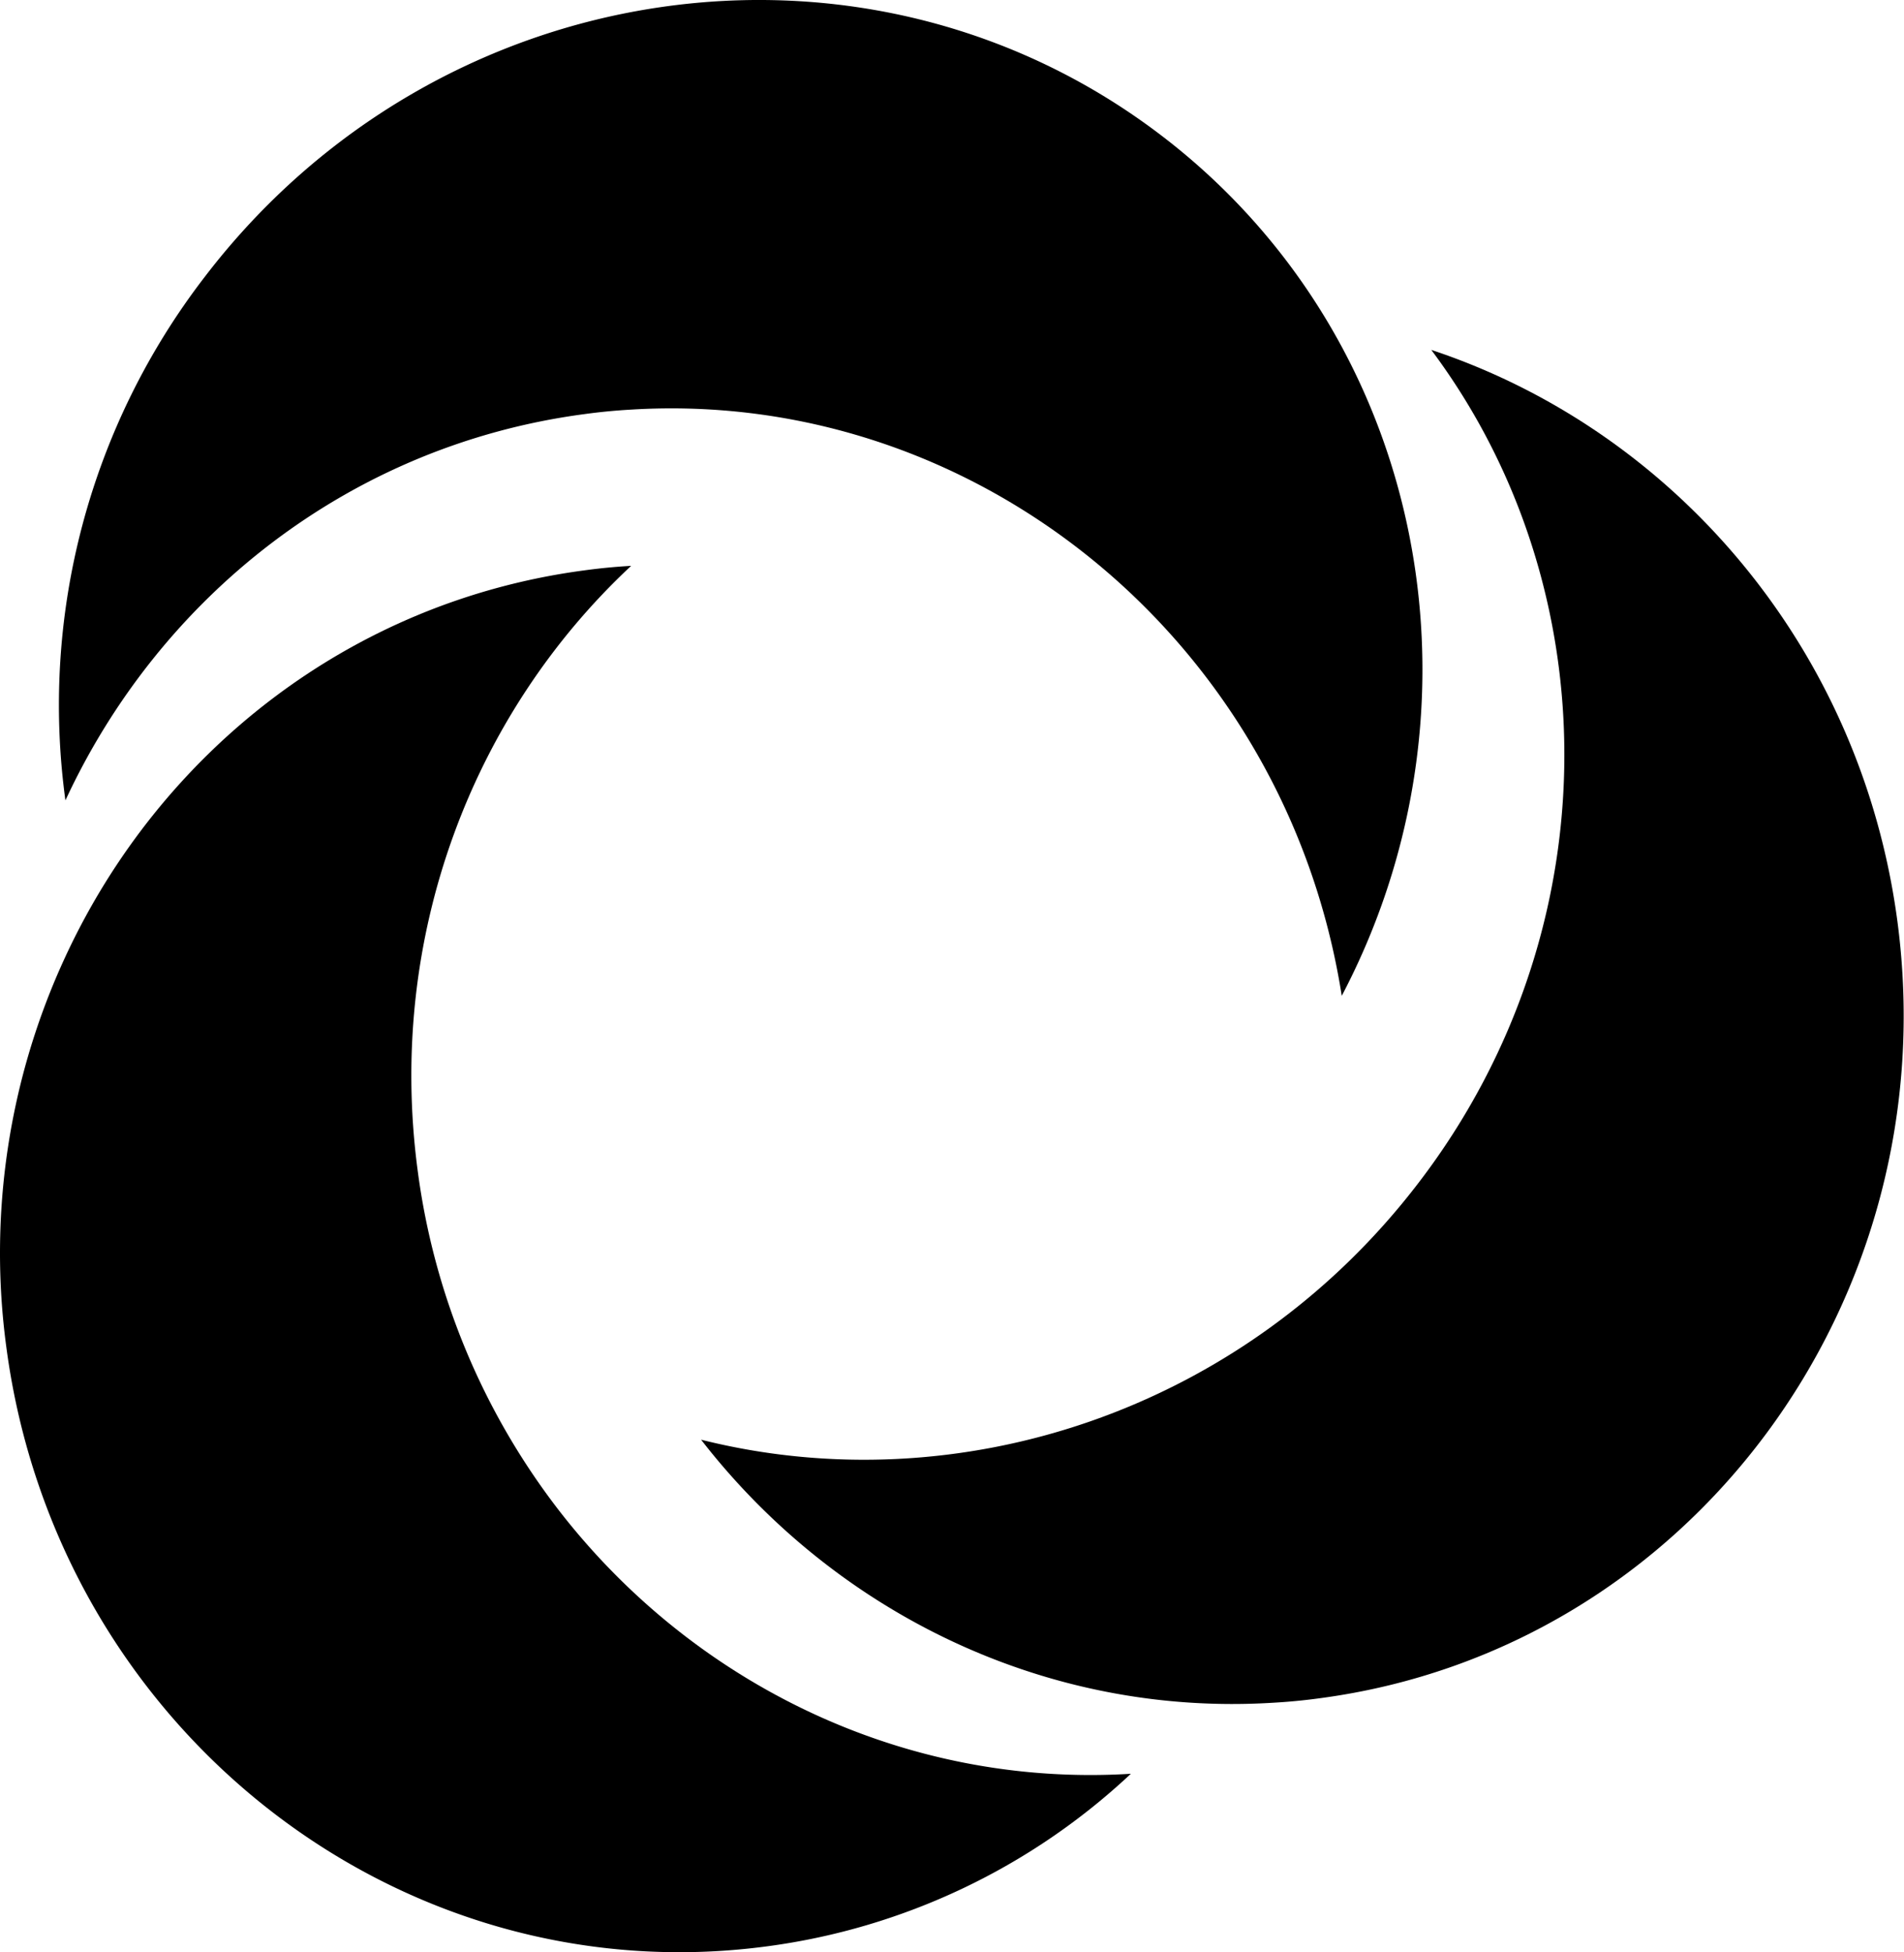
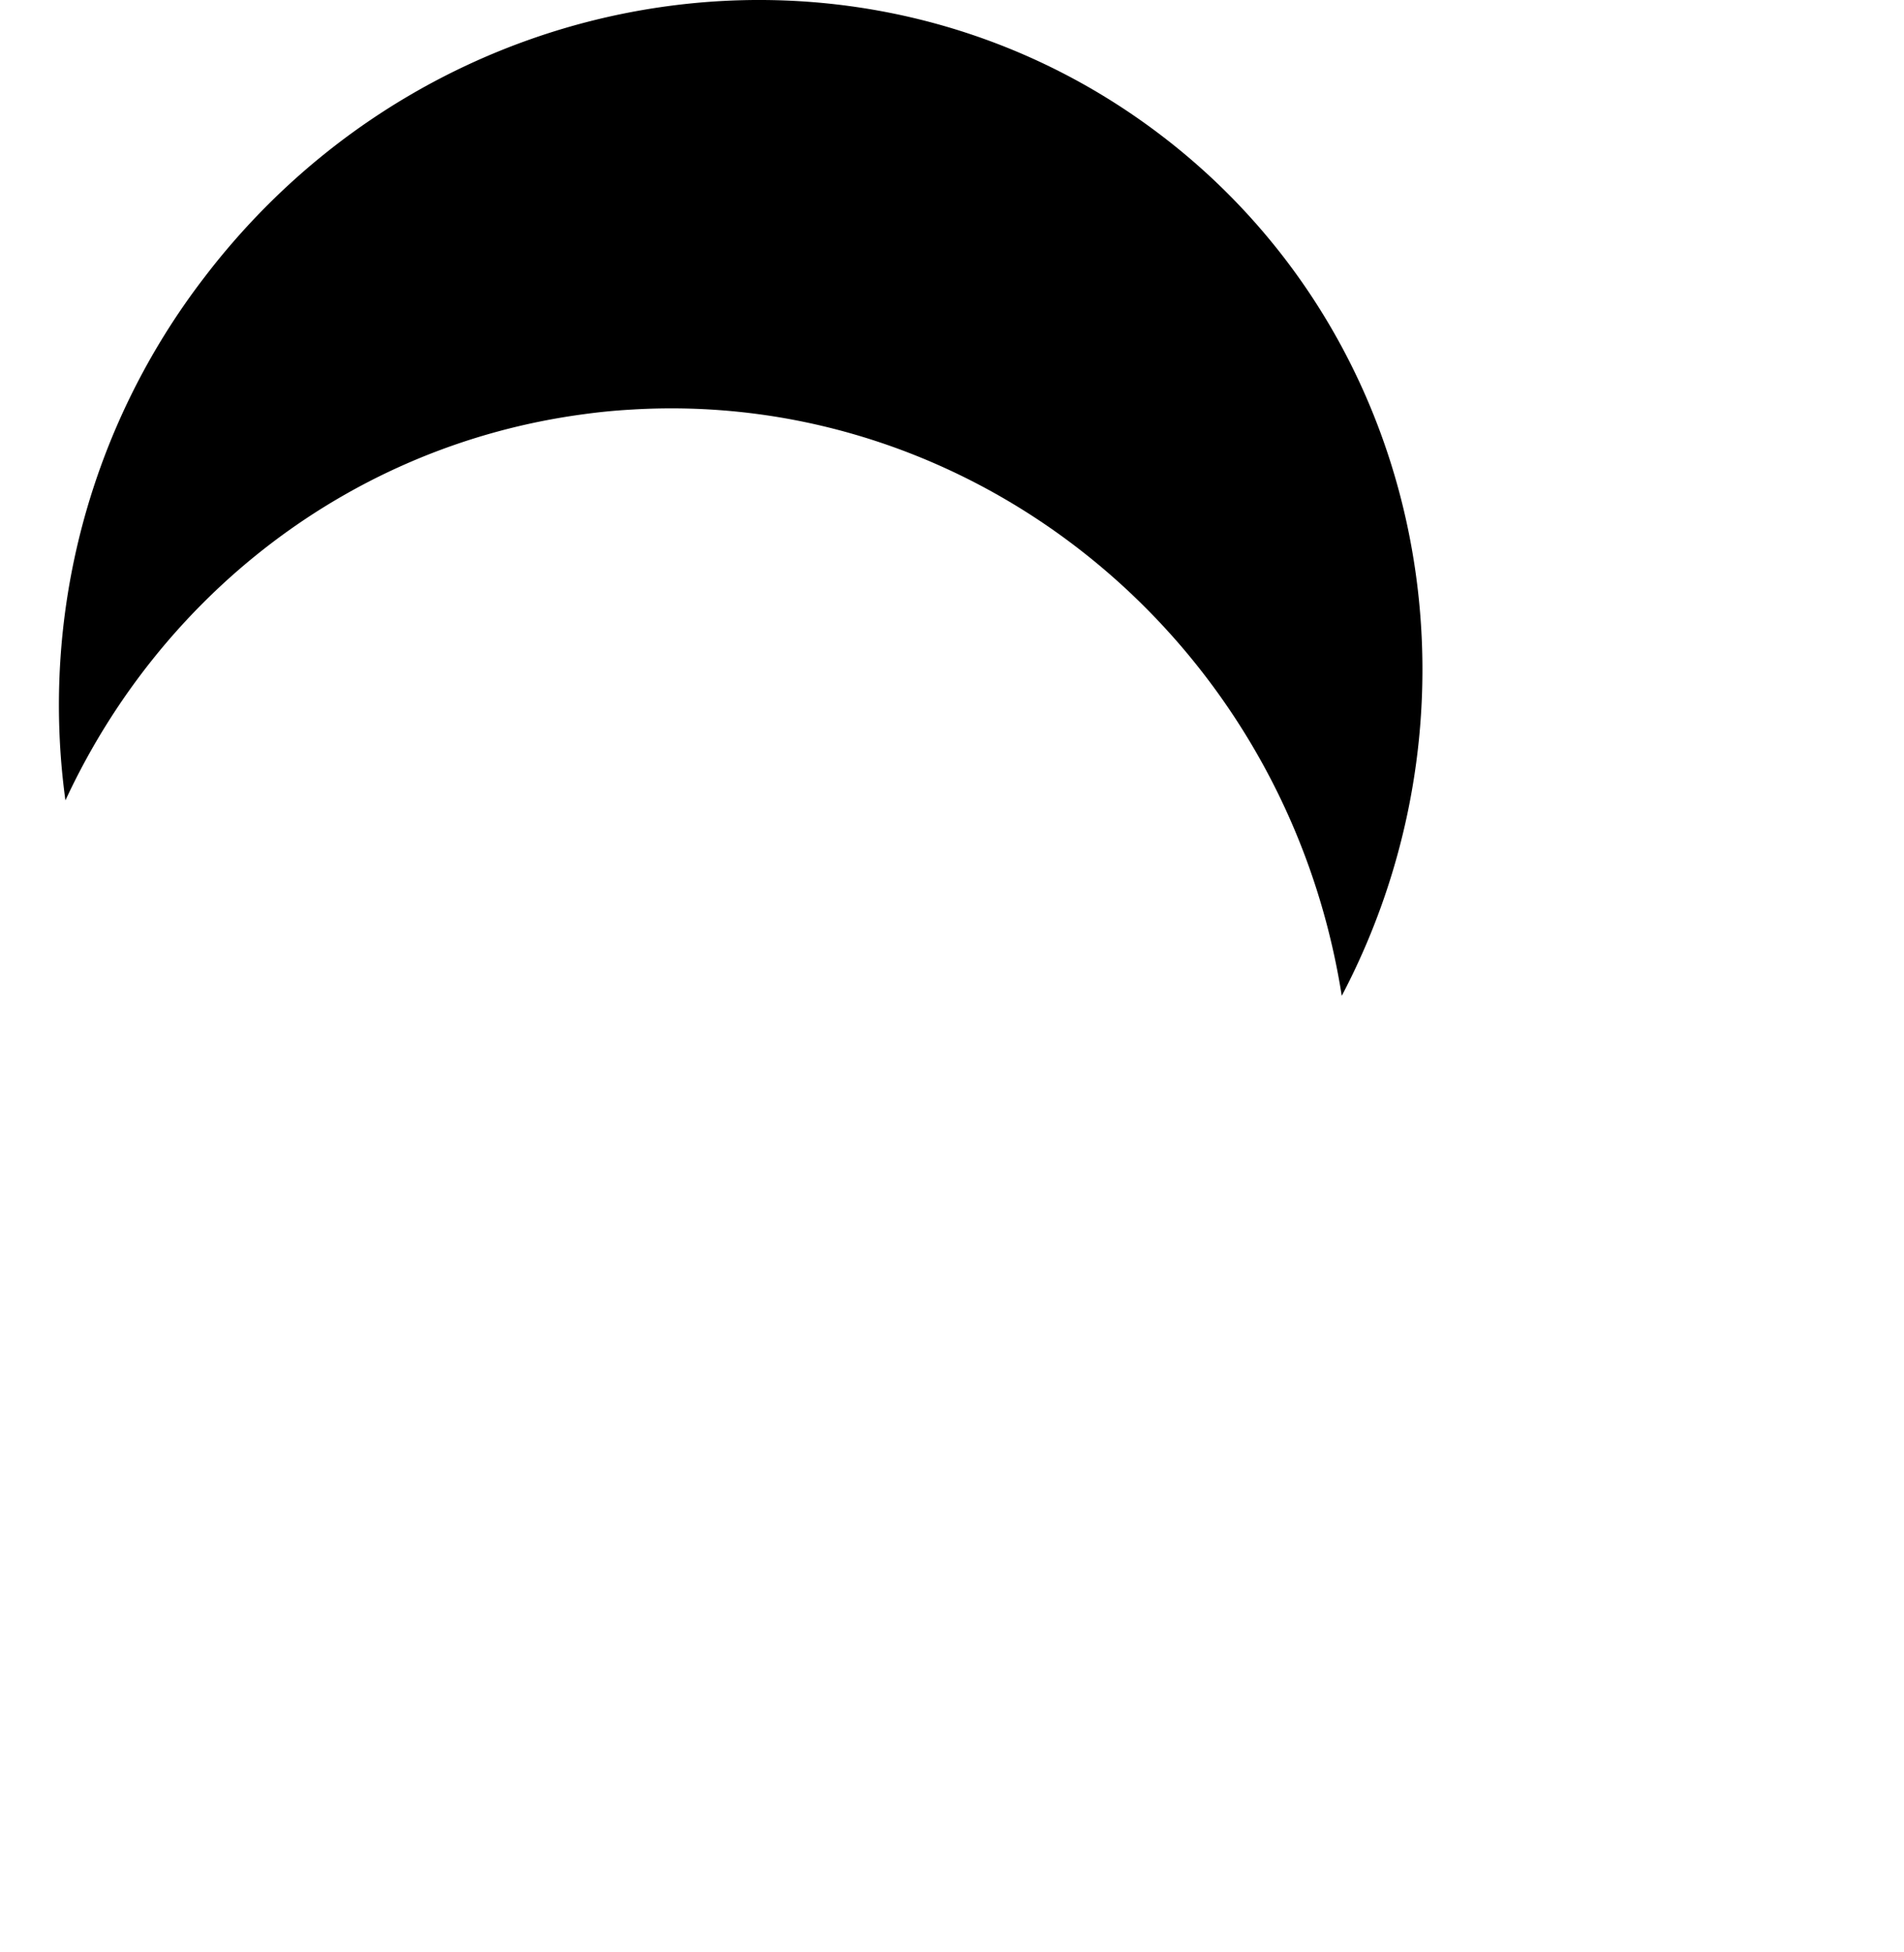
<svg xmlns="http://www.w3.org/2000/svg" width="158" height="162" fill="none">
  <path fill="#000" d="M111.343 82.637c-4.627-29.434-30.326-50.402-58.968-48.647-1.308.073-2.616.2-3.923.38-19.444 2.592-35.188 15.146-43.023 32.048a58.22 58.22 0 0 1 11.556-43.436C36.298-2.288 71.865-7.521 96.433 11.29A54.62 54.62 0 0 1 107 21.97c12.856 17.195 14.718 40.922 4.343 60.667Z" />
-   <path fill="#000" d="M93.843 147.192a54.622 54.622 0 0 1-30.21 14.322C32.977 165.604 4.724 143.35.53 111.822a58.415 58.415 0 0 1 4.899-32.44c7.833-16.901 23.578-29.455 43.023-32.046a49.382 49.382 0 0 1 3.923-.38C39.265 59.18 32.069 77.65 34.658 97.122a58.576 58.576 0 0 0 11.745 28.243c11.141 14.367 28.655 22.983 47.44 21.827Z" />
-   <path fill="#000" d="M109.539 140.922a48.412 48.412 0 0 1-3.923.377c-18.784 1.156-36.297-7.46-47.437-21.829 21.303 5.351 45.013-2.322 59.531-21.311a59.125 59.125 0 0 0 5.408-8.453c10.378-19.743 8.517-43.472-4.345-60.67 20.021 6.637 35.638 24.588 38.677 47.397 4.194 31.531-17.253 60.411-47.911 64.489Z" />
</svg>